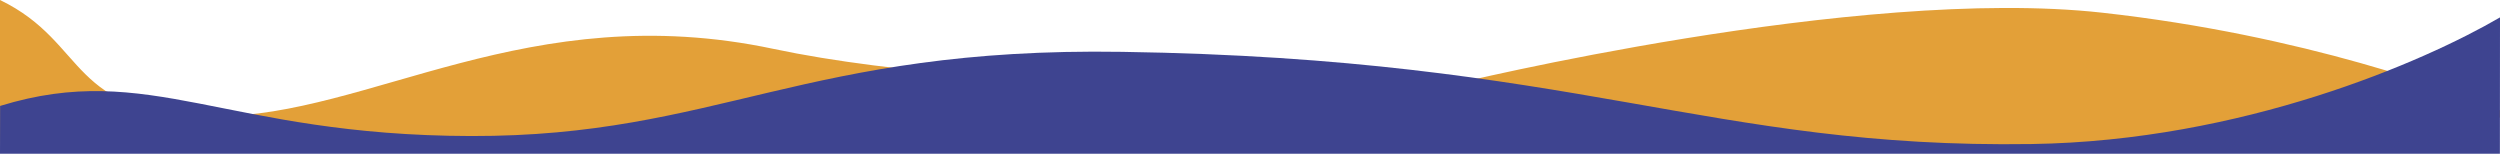
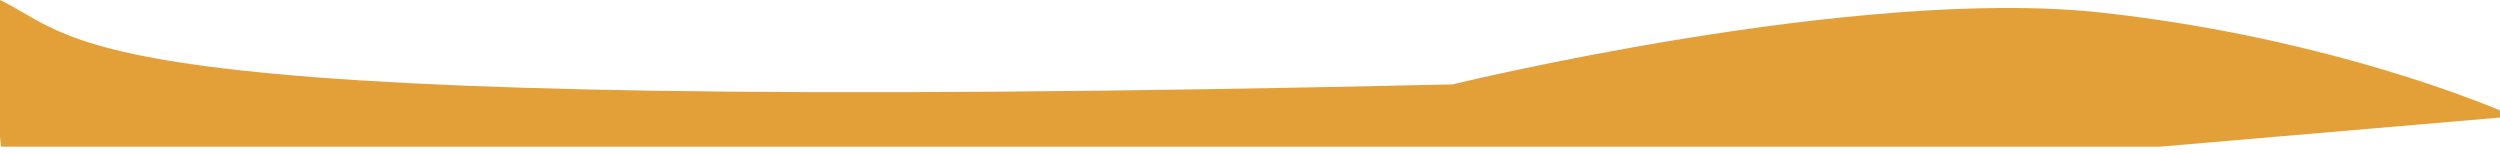
<svg xmlns="http://www.w3.org/2000/svg" viewBox="0 0 1600 98.37">
  <g id="Layer_2" data-name="Layer 2">
    <g id="Layer_1-2" data-name="Layer 1">
-       <path d="M1600,70.64c-28.76-11.87-124.66-48.13-254.73-62.53C1188.69-9.23,929.71,54,929.71,54S652,64.53,495,31.28,236.47,74.46,137.51,74.46C43,74.46,57.11,27.57,0,0V87.23l.62,6.63H1382.4L1600,75.23Z" style="fill:#e3a038" />
+       <path d="M1600,70.64c-28.76-11.87-124.66-48.13-254.73-62.53C1188.69-9.23,929.71,54,929.71,54C43,74.46,57.11,27.57,0,0V87.23l.62,6.63H1382.4L1600,75.23Z" style="fill:#e3a038" />
      <g id="Layer_2-2" data-name="Layer 2">
        <g id="Layer_1-2-2" data-name="Layer 1-2">
-           <path id="footer_bg_wave_blue" data-name="footer bg wave blue" d="M1600,11.13c-49,28.56-165,79-299.63,81.05-206.54,3.12-290.61-54.63-582.21-59C514.65,30,459,87.41,301.45,87.06S95.74,38.36.07,67.79L0,98.37H1599.93Z" style="fill:#3e4490" />
-         </g>
+           </g>
      </g>
    </g>
  </g>
</svg>